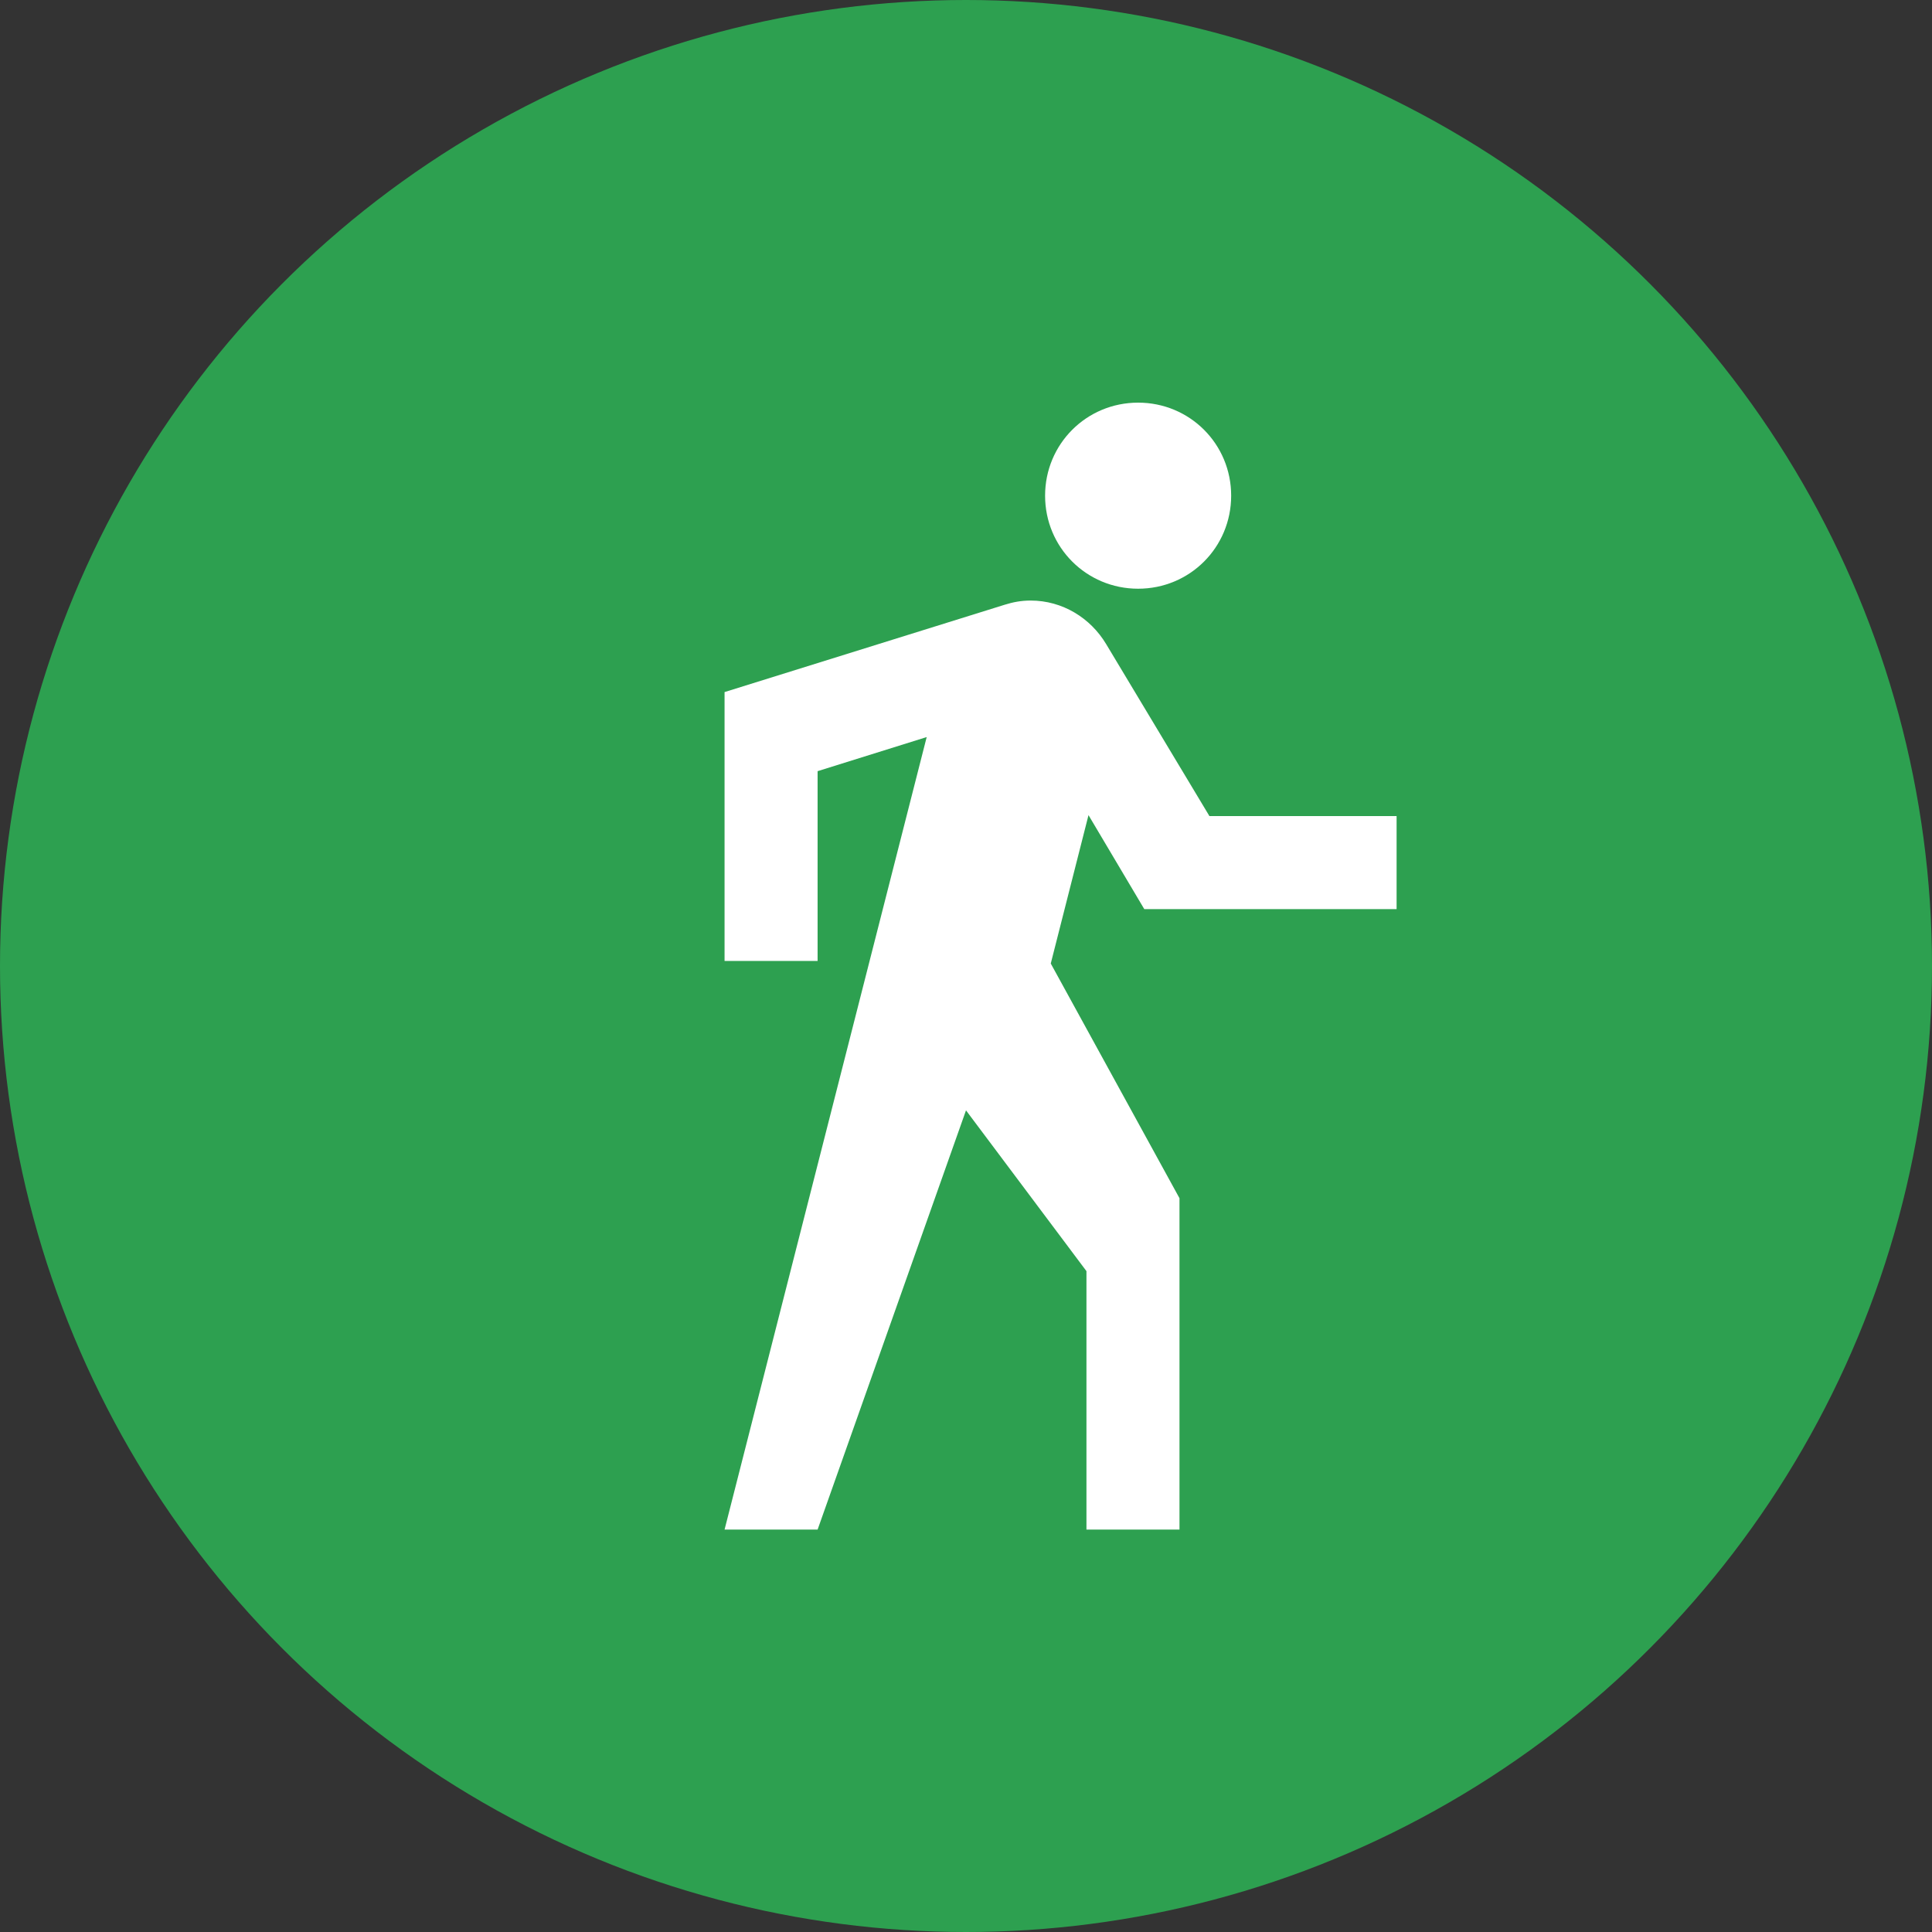
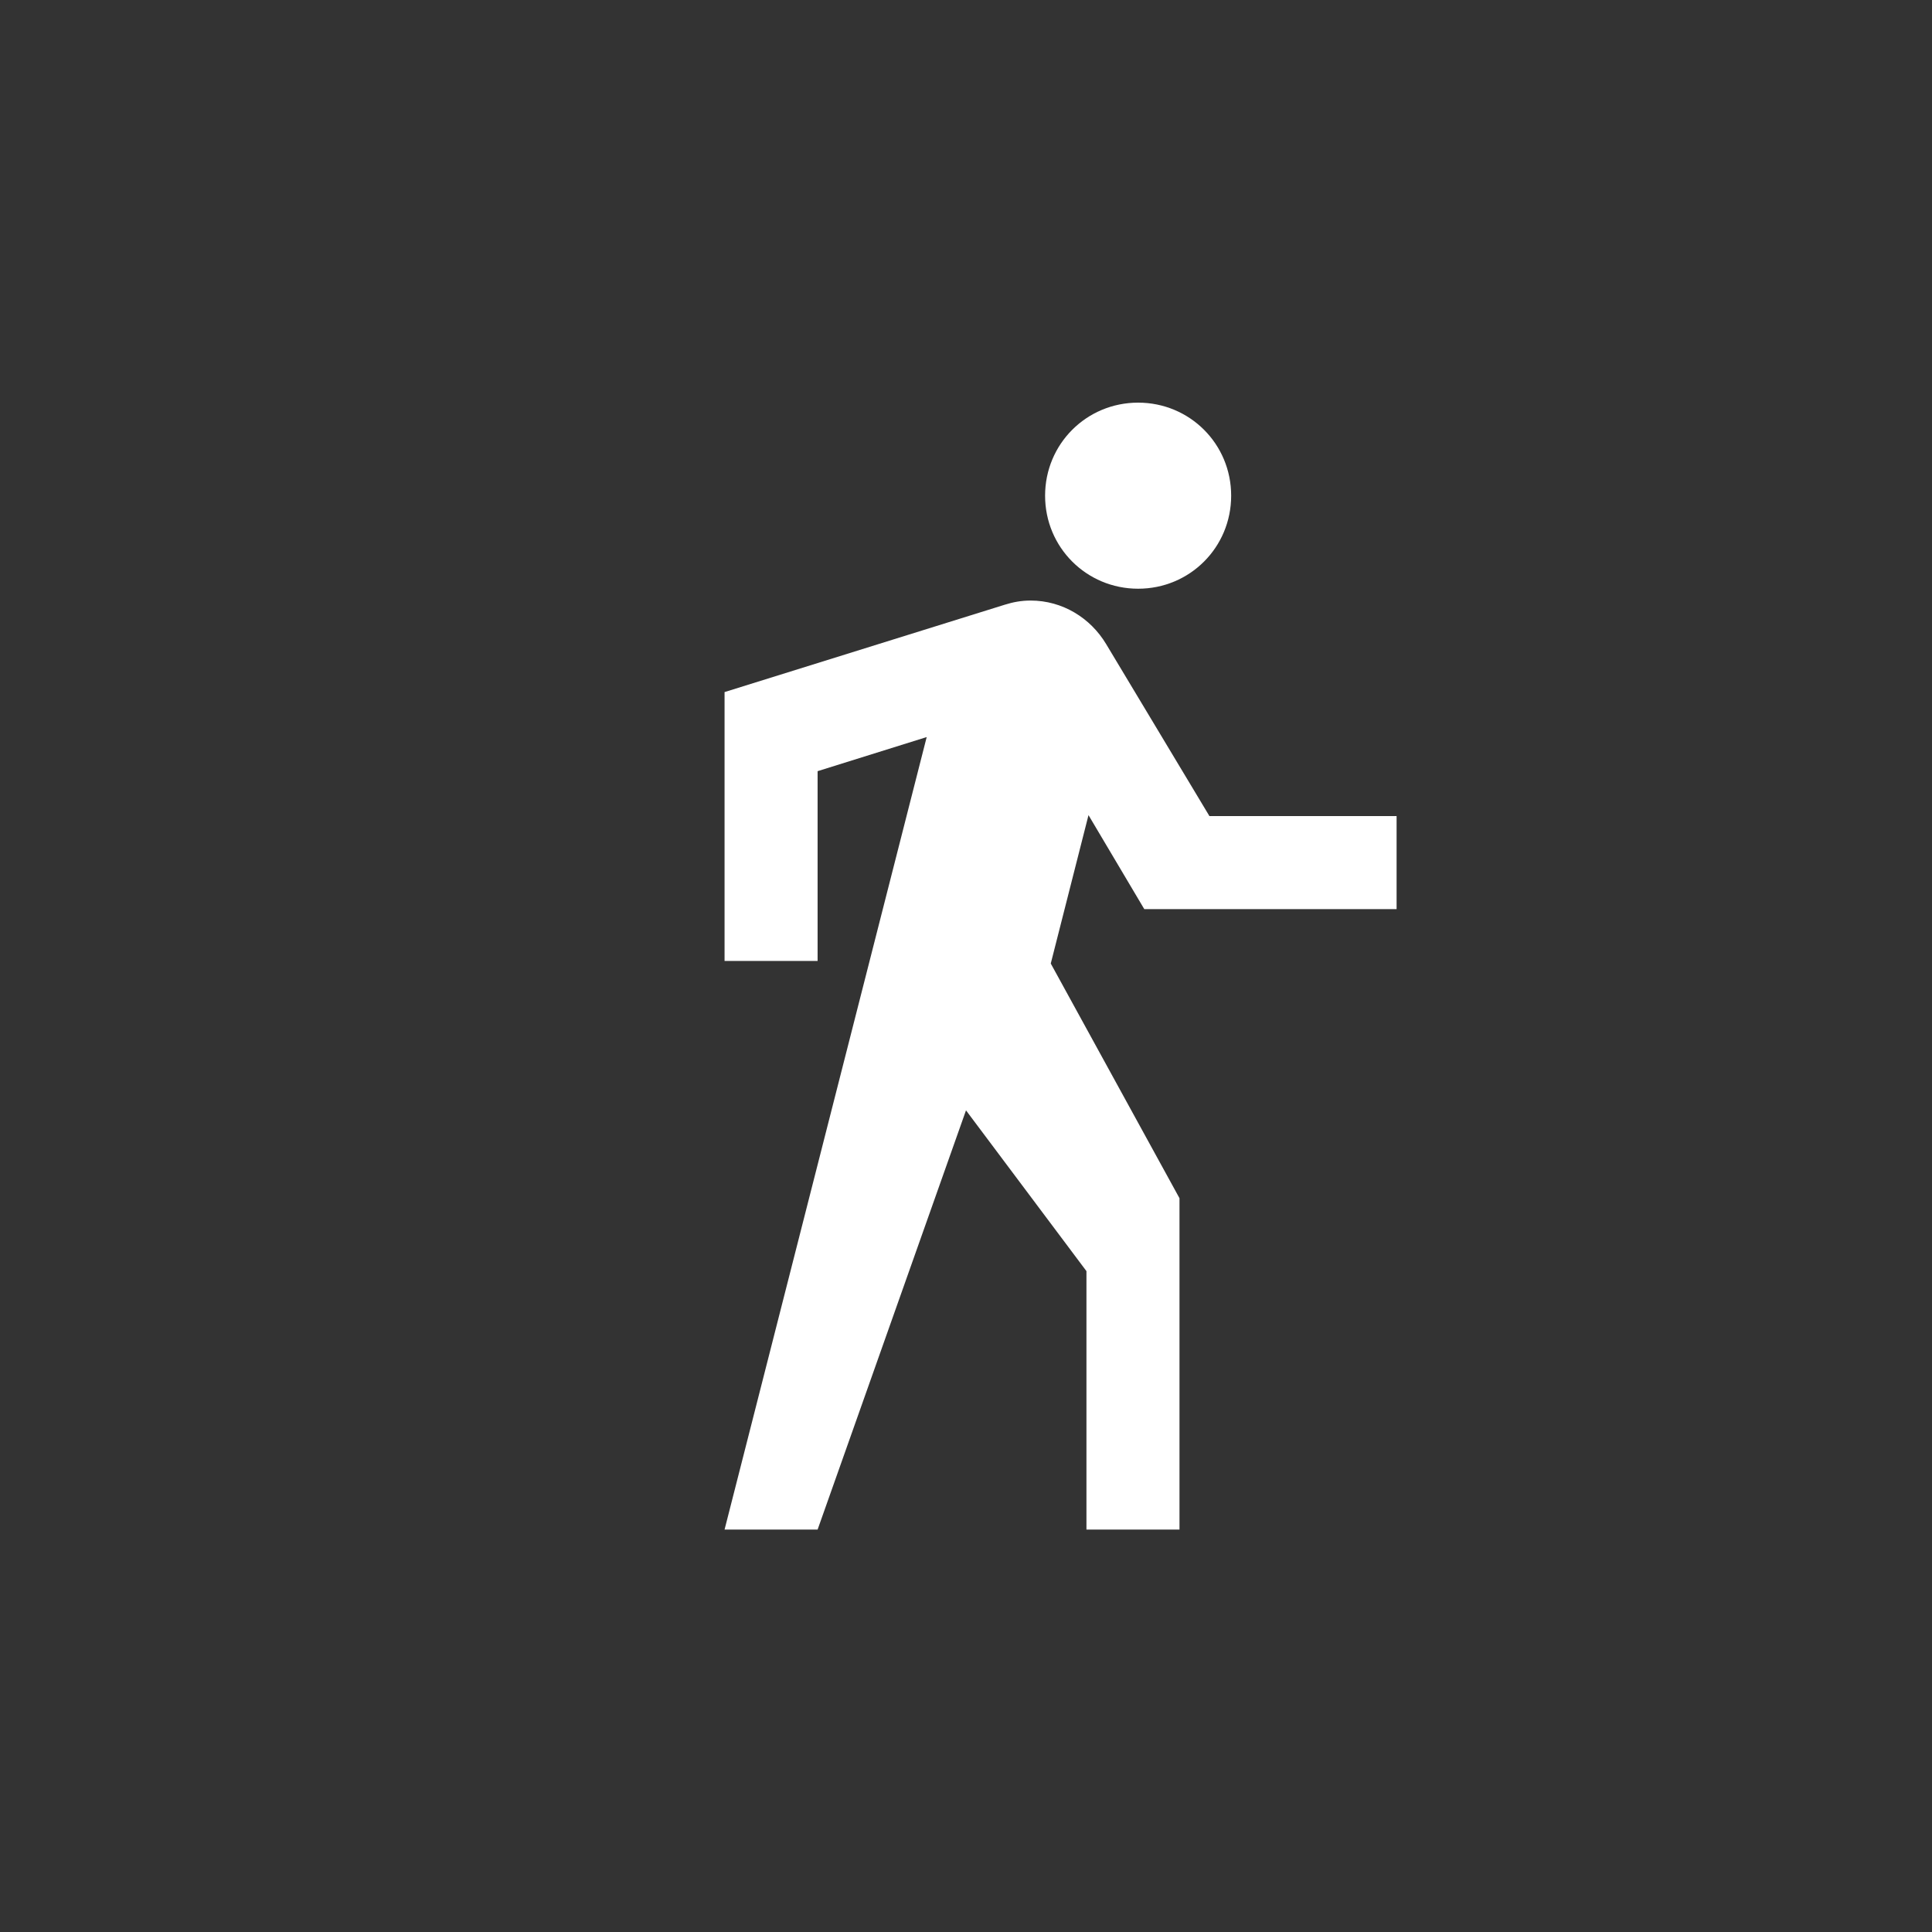
<svg xmlns="http://www.w3.org/2000/svg" fill="none" height="32" viewBox="0 0 32 32" width="32">
  <rect x="0" y="0" width="32" height="32" fill="#333333" stroke="none" />
-   <circle cx="16" cy="16" fill="#2da050" r="16" />
  <path d="m18.953 15.058h4.179v-1.541h-3.1l-1.712-2.851c-.257-.428-.719-.719-1.25-.719-.154 0-.291.026-.428.069l-4.641 1.447v4.453h1.541v-3.143l1.807-.565-3.348 13.127h1.541l2.458-6.944 1.995 2.663v4.281h1.541v-5.489l-2.132-3.887.625-2.458m.822-3.75c.856 0 1.541-.685 1.541-1.541s-.685-1.541-1.541-1.541c-.856 0-1.541.685-1.541 1.541s.685 1.541 1.541 1.541z" fill="#fff" />
</svg>